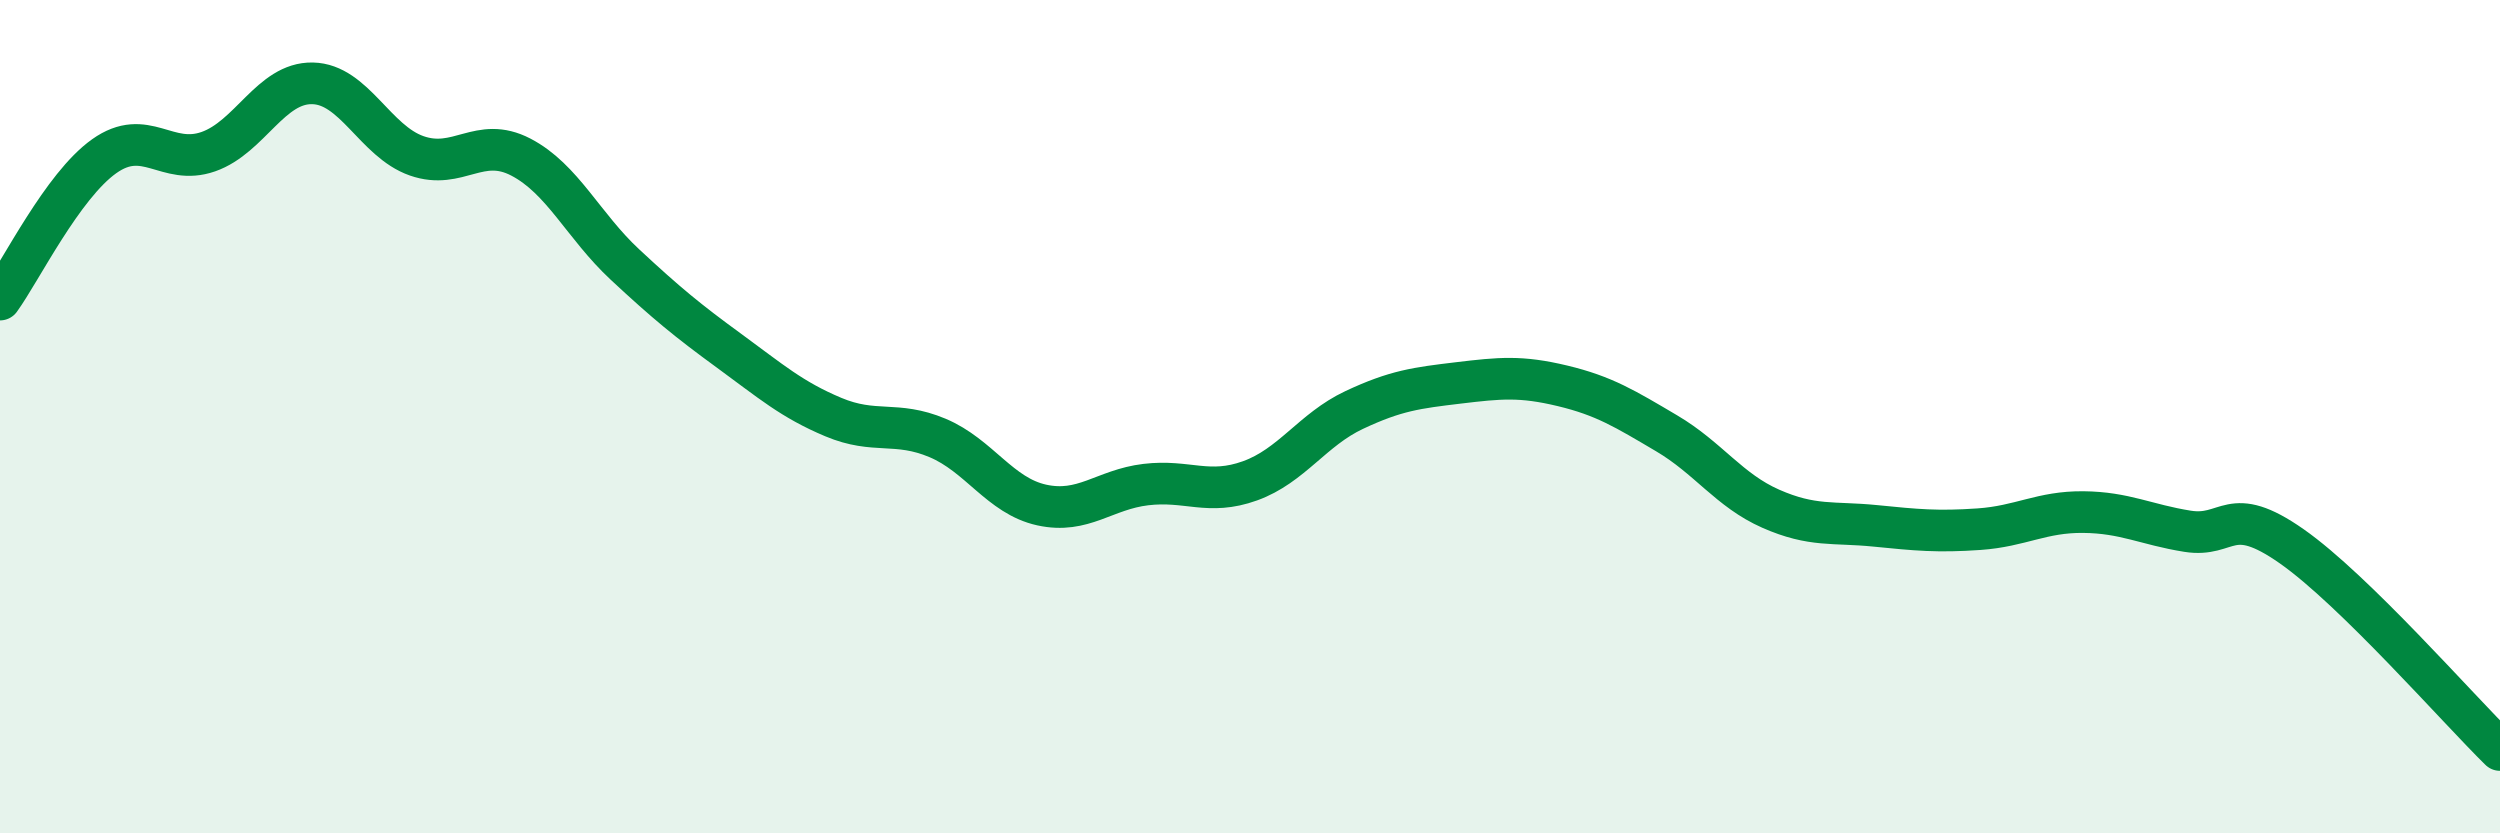
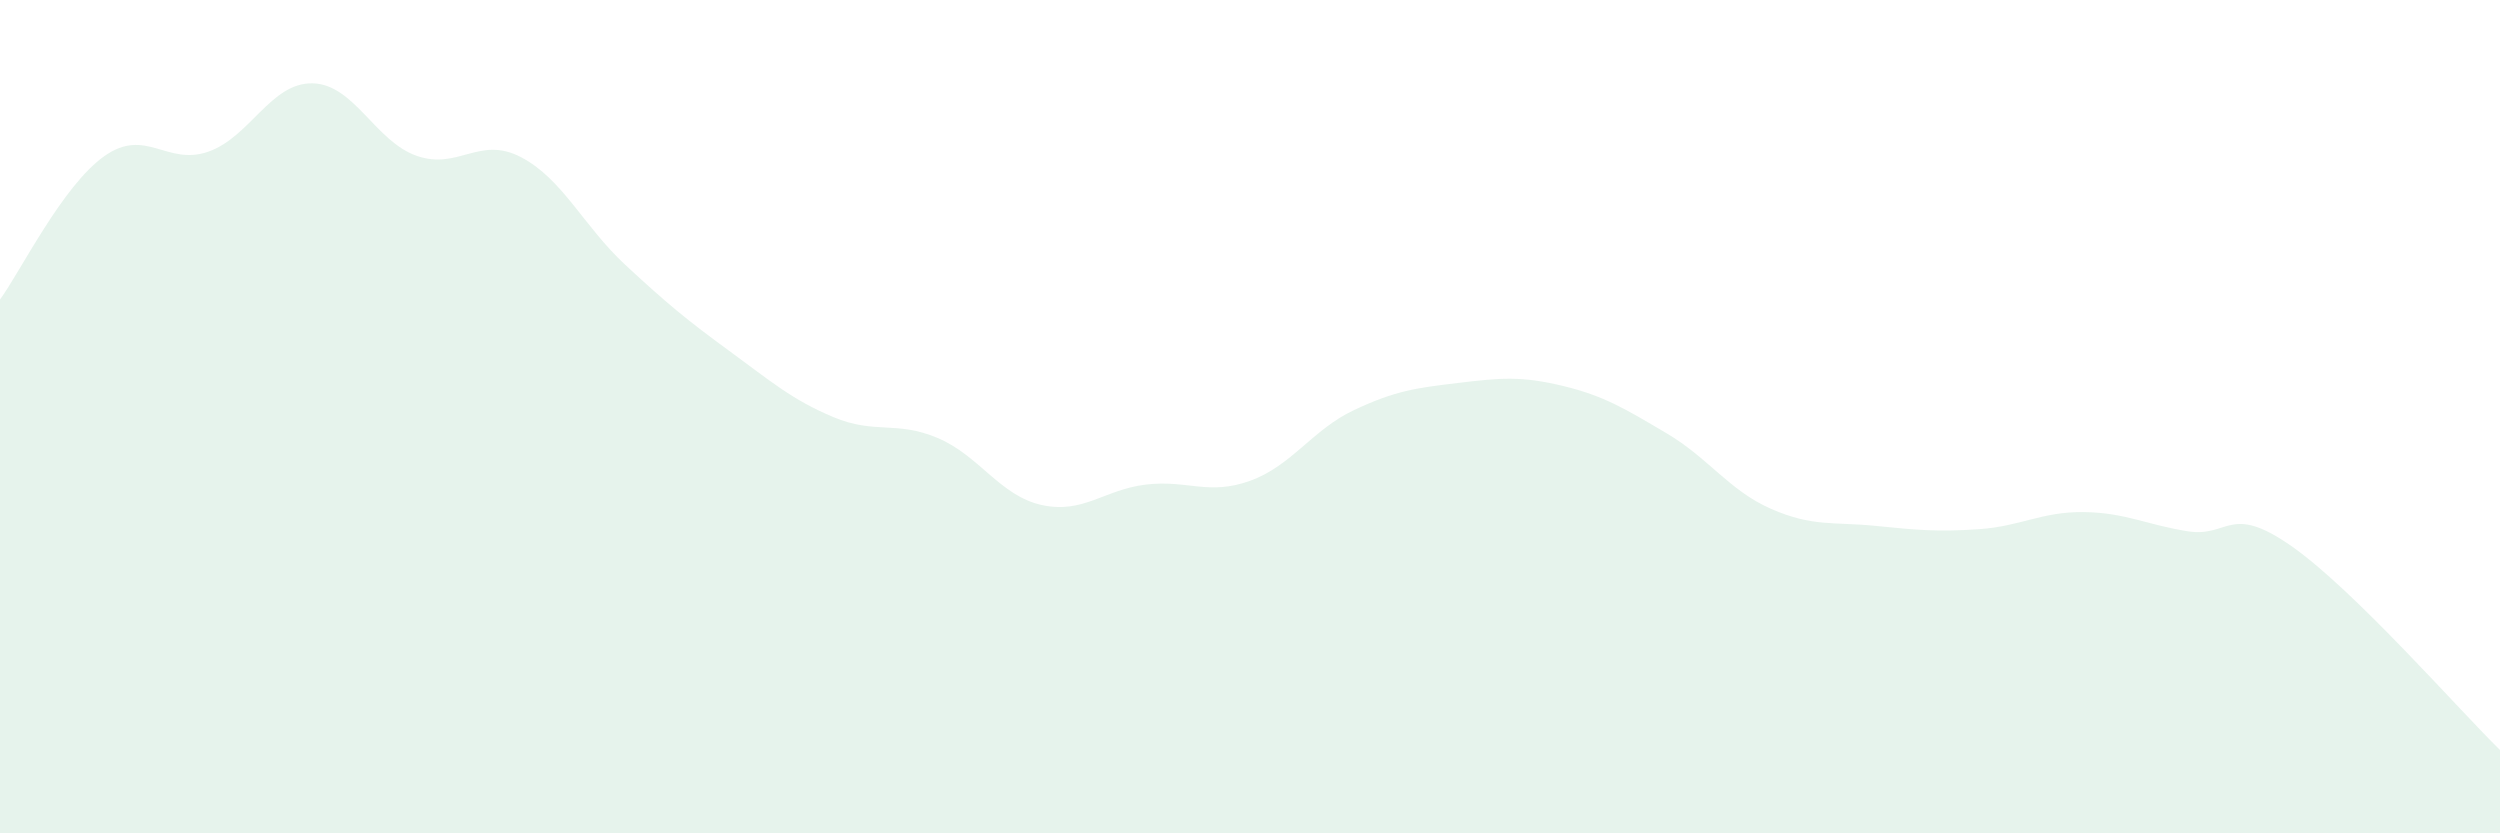
<svg xmlns="http://www.w3.org/2000/svg" width="60" height="20" viewBox="0 0 60 20">
  <path d="M 0,7.19 C 0.5,6.5 1.5,4.46 2.5,3.75 C 3.5,3.04 4,3.99 5,3.64 C 6,3.29 6.5,1.98 7.5,2 C 8.5,2.02 9,3.39 10,3.74 C 11,4.09 11.5,3.25 12.5,3.77 C 13.5,4.29 14,5.42 15,6.35 C 16,7.28 16.5,7.69 17.5,8.42 C 18.5,9.15 19,9.59 20,10.01 C 21,10.43 21.5,10.09 22.5,10.51 C 23.5,10.93 24,11.9 25,12.12 C 26,12.34 26.5,11.75 27.5,11.63 C 28.5,11.51 29,11.9 30,11.54 C 31,11.18 31.5,10.31 32.5,9.84 C 33.5,9.37 34,9.31 35,9.19 C 36,9.07 36.5,9.02 37.5,9.26 C 38.5,9.5 39,9.81 40,10.4 C 41,10.99 41.5,11.77 42.5,12.21 C 43.5,12.65 44,12.52 45,12.62 C 46,12.72 46.5,12.77 47.5,12.7 C 48.5,12.63 49,12.28 50,12.29 C 51,12.3 51.5,12.59 52.5,12.75 C 53.5,12.91 53.5,12.06 55,13.11 C 56.5,14.16 59,17.02 60,18L60 20L0 20Z" fill="#008740" opacity="0.1" stroke-linecap="round" stroke-linejoin="round" />
-   <path d="M 0,7.19 C 0.5,6.5 1.5,4.46 2.5,3.75 C 3.5,3.04 4,3.99 5,3.64 C 6,3.29 6.5,1.98 7.5,2 C 8.5,2.02 9,3.39 10,3.74 C 11,4.09 11.5,3.25 12.5,3.77 C 13.5,4.29 14,5.42 15,6.35 C 16,7.28 16.5,7.69 17.5,8.42 C 18.5,9.15 19,9.59 20,10.01 C 21,10.43 21.5,10.09 22.5,10.51 C 23.5,10.93 24,11.9 25,12.12 C 26,12.34 26.5,11.75 27.5,11.63 C 28.5,11.51 29,11.9 30,11.54 C 31,11.18 31.5,10.31 32.5,9.84 C 33.5,9.37 34,9.31 35,9.19 C 36,9.07 36.5,9.02 37.5,9.26 C 38.5,9.5 39,9.81 40,10.4 C 41,10.99 41.5,11.77 42.5,12.21 C 43.5,12.65 44,12.52 45,12.62 C 46,12.72 46.5,12.77 47.5,12.7 C 48.5,12.63 49,12.28 50,12.29 C 51,12.3 51.5,12.59 52.5,12.75 C 53.5,12.91 53.5,12.06 55,13.11 C 56.5,14.16 59,17.02 60,18" stroke="#008740" stroke-width="1" fill="none" stroke-linecap="round" stroke-linejoin="round" />
</svg>